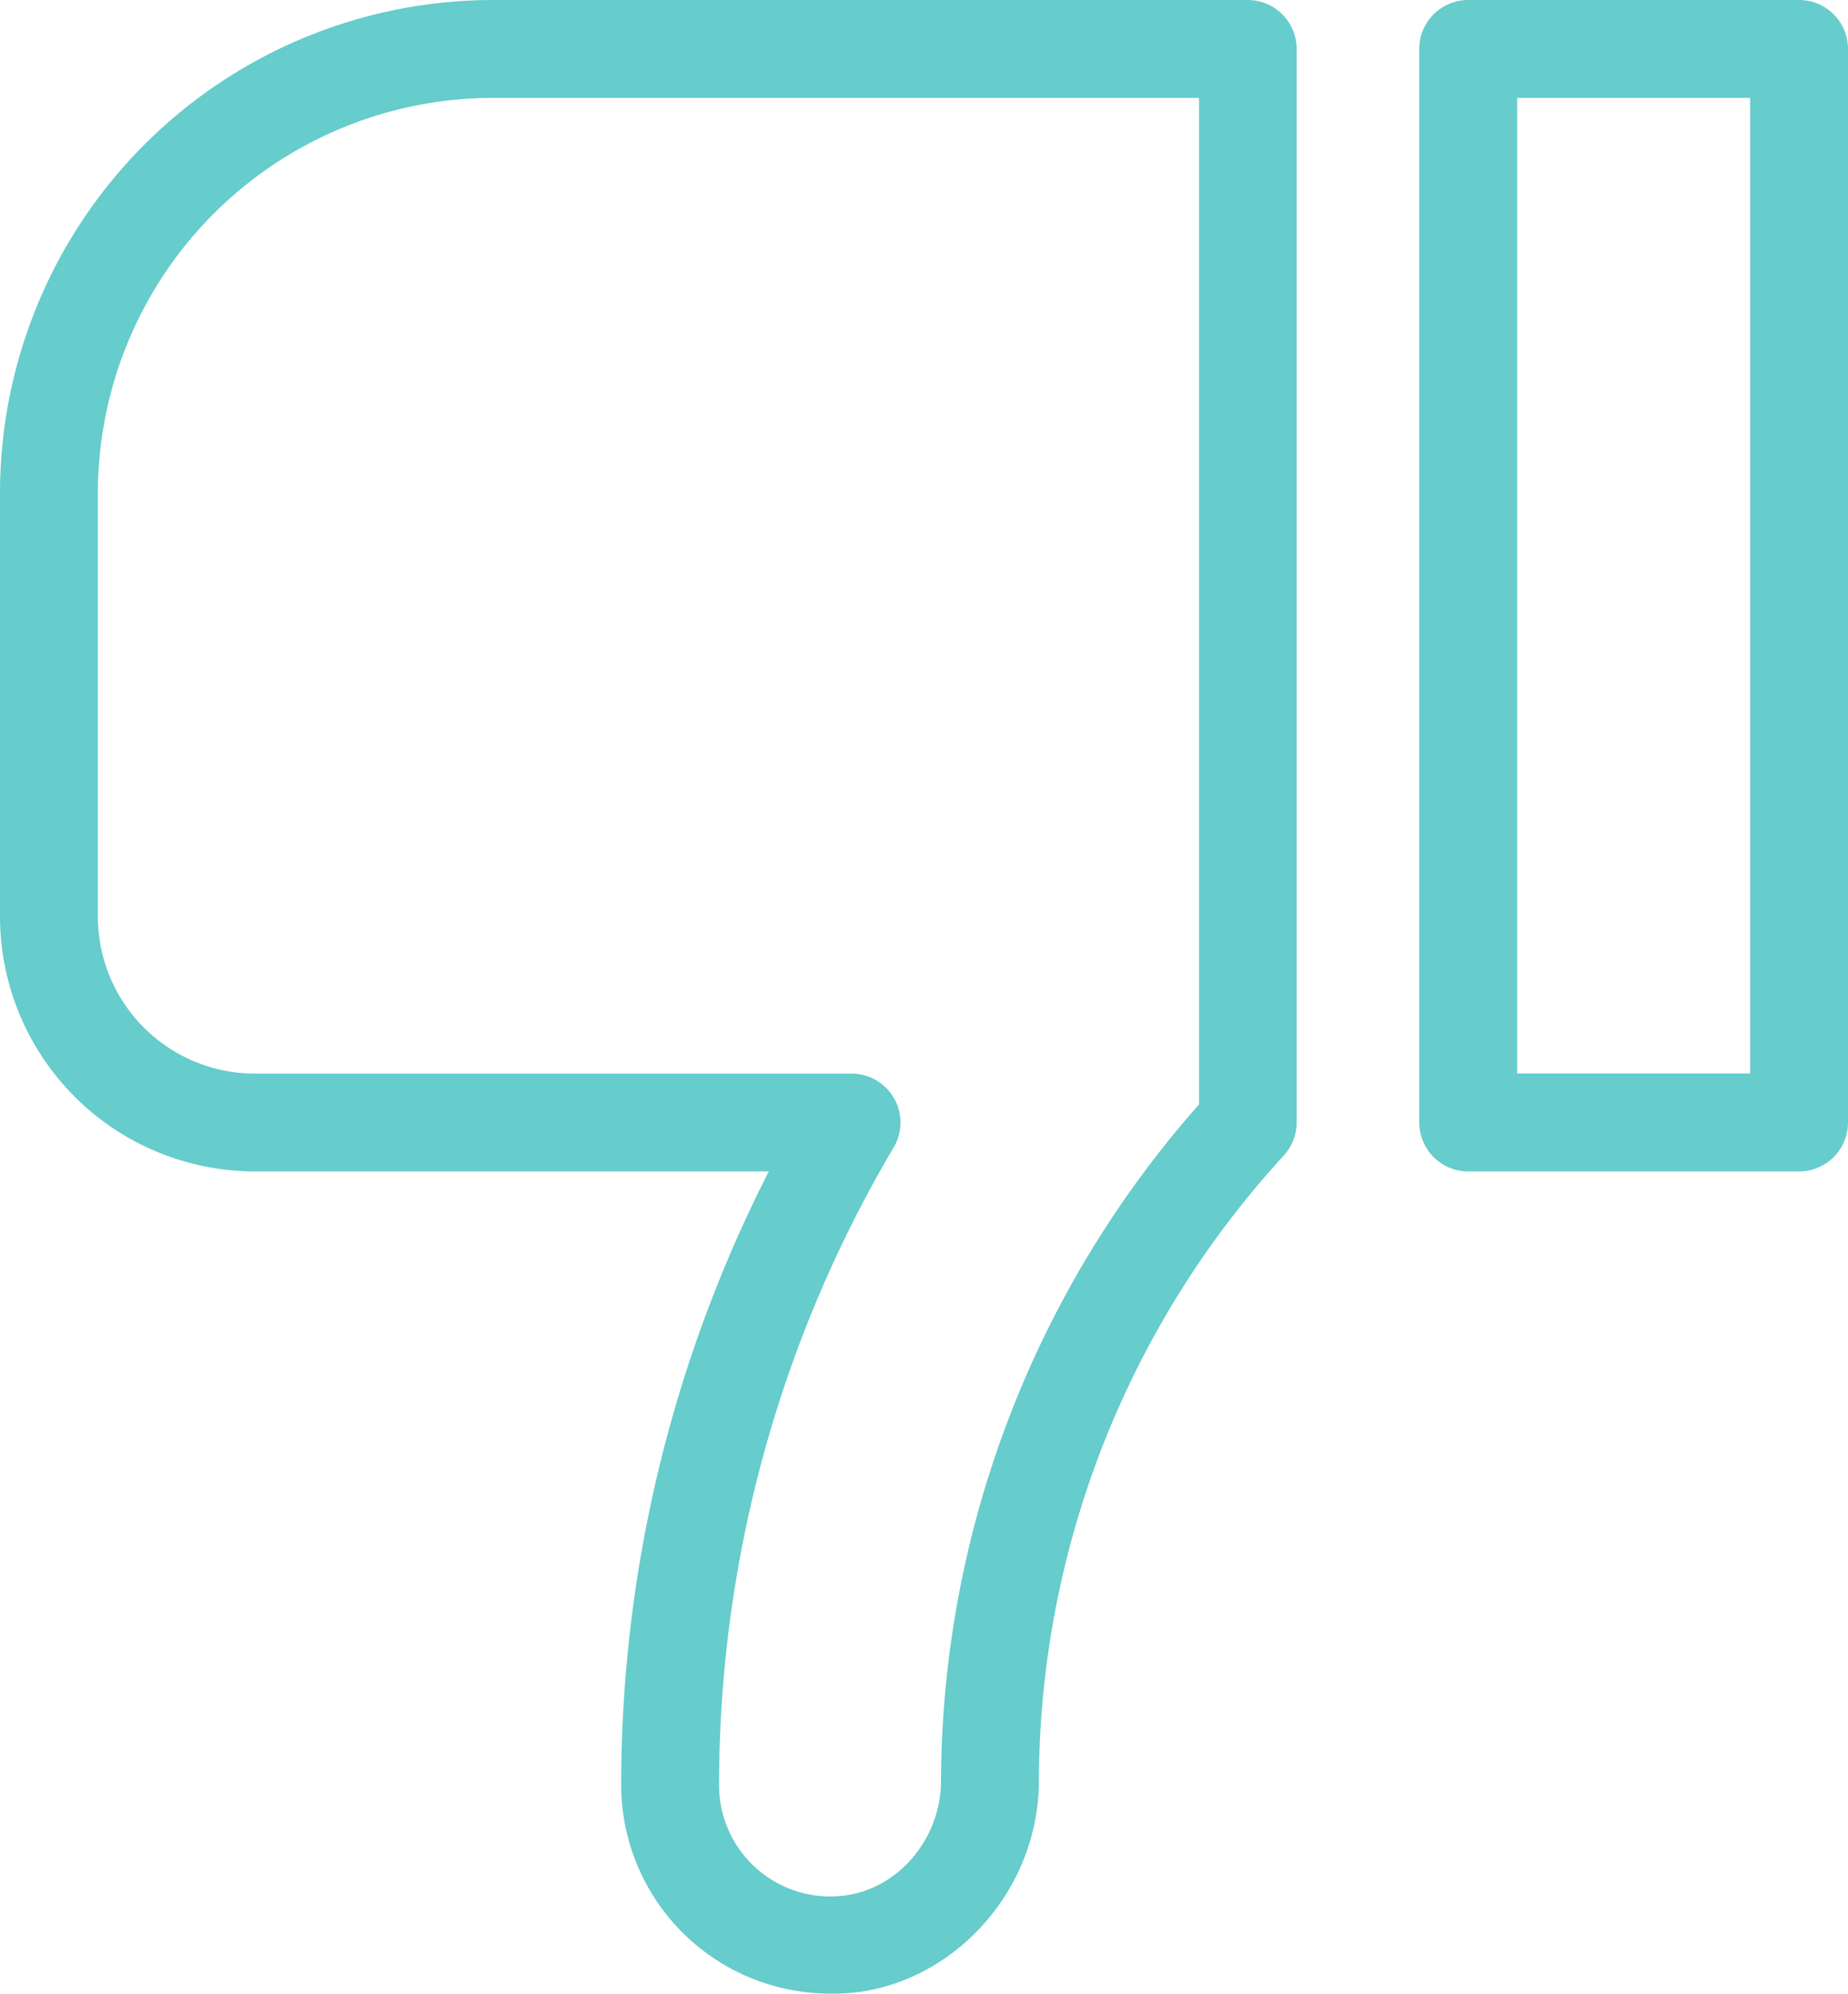
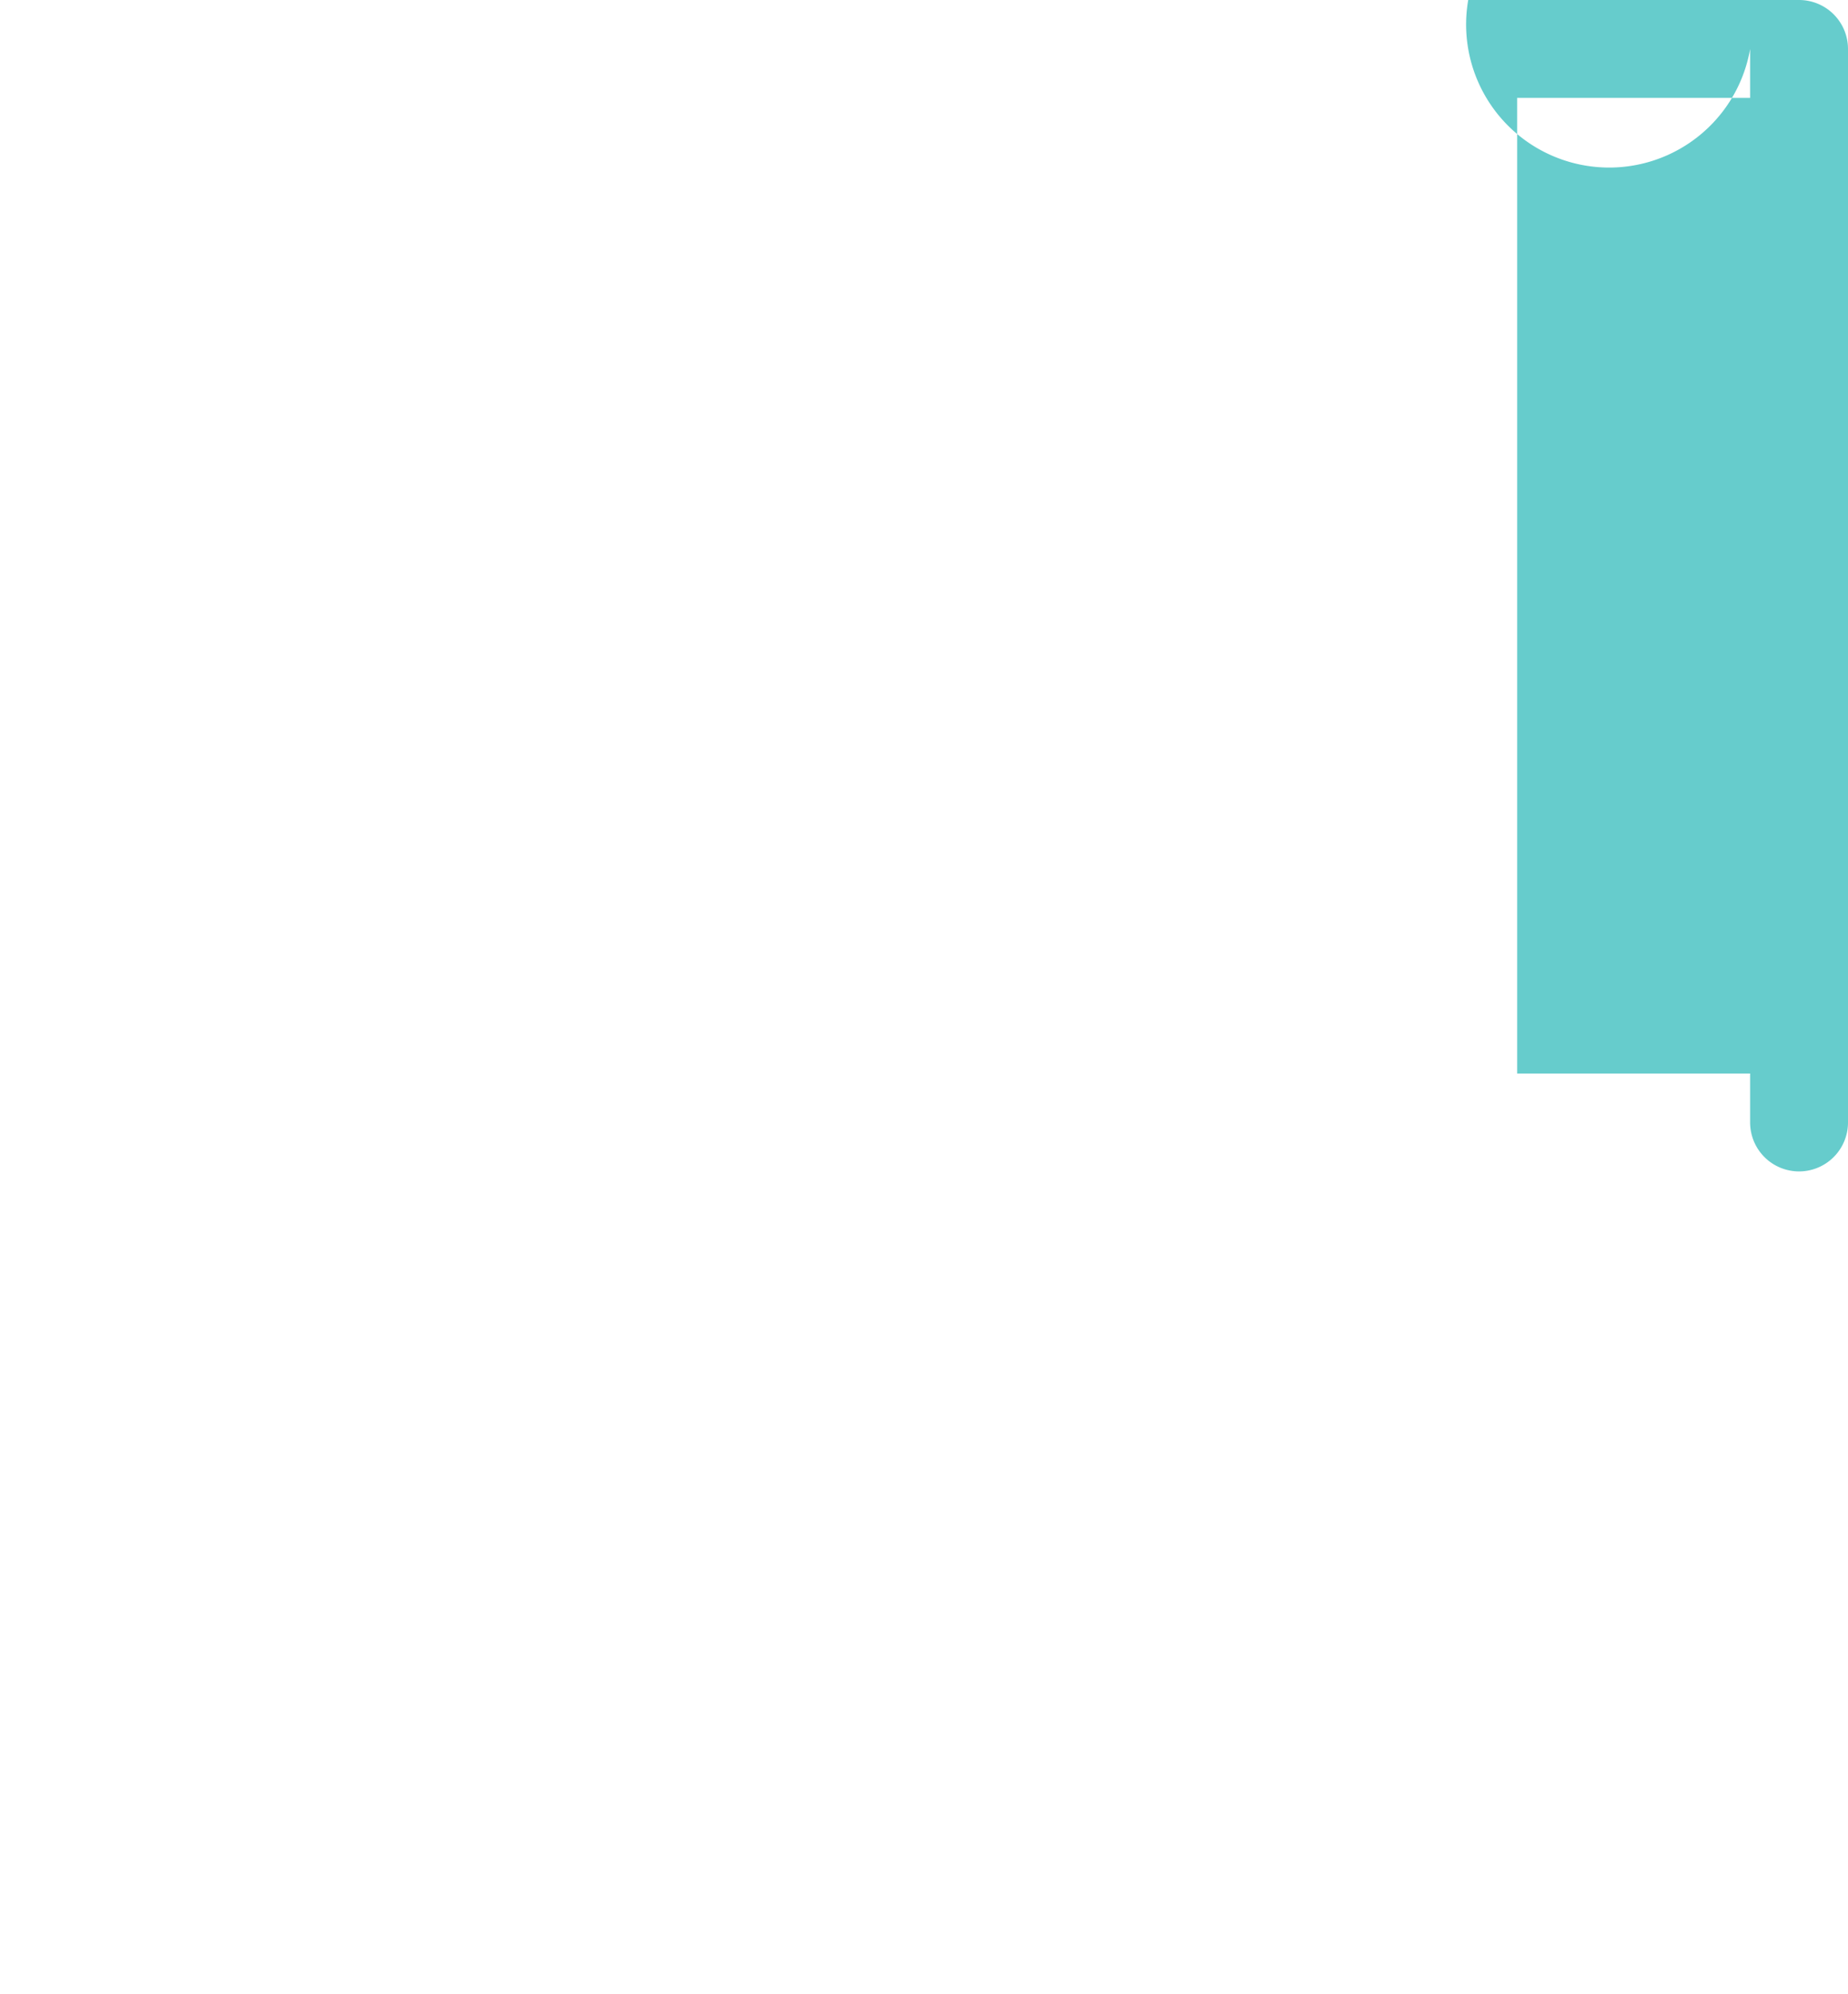
<svg xmlns="http://www.w3.org/2000/svg" viewBox="0 0 207.68 224.04">
  <defs>
    <style>.cls-1{fill:#6cc;}</style>
  </defs>
  <g id="Layer_2" data-name="Layer 2">
    <g id="Layer_2-2" data-name="Layer 2">
-       <path class="cls-1" d="M93.33,224a23.47,23.47,0,0,1-23.52-23.47A151.65,151.65,0,0,1,86.4,131.62H28.63A28.66,28.66,0,0,1,0,103V55.38A55.44,55.44,0,0,1,55.38,0h84.84a5.5,5.5,0,0,1,5.5,5.5V126.12a5.52,5.52,0,0,1-1.45,3.72,104.41,104.41,0,0,0-27.52,70.26c0,12-9.18,22.48-20.77,23.79A23.67,23.67,0,0,1,93.33,224ZM55.38,11A44.43,44.43,0,0,0,11,55.38V103a17.65,17.65,0,0,0,17.63,17.63H95.7a5.5,5.5,0,0,1,4.73,8.3,140.76,140.76,0,0,0-19.62,71.65A12.49,12.49,0,0,0,94.75,213c6.14-.69,11-6.36,11-12.91a115.4,115.4,0,0,1,29-76V11Z" />
-       <path class="cls-1" d="M202.18,131.62H165a5.5,5.5,0,0,1-5.5-5.5V5.5A5.5,5.5,0,0,1,165,0h37.18a5.5,5.5,0,0,1,5.5,5.5V126.12A5.5,5.5,0,0,1,202.18,131.62Zm-31.68-11h26.18V11H170.5Z" />
+       <path class="cls-1" d="M202.18,131.62a5.5,5.5,0,0,1-5.5-5.5V5.5A5.5,5.5,0,0,1,165,0h37.18a5.5,5.5,0,0,1,5.5,5.5V126.12A5.5,5.5,0,0,1,202.18,131.62Zm-31.68-11h26.18V11H170.5Z" />
    </g>
  </g>
</svg>